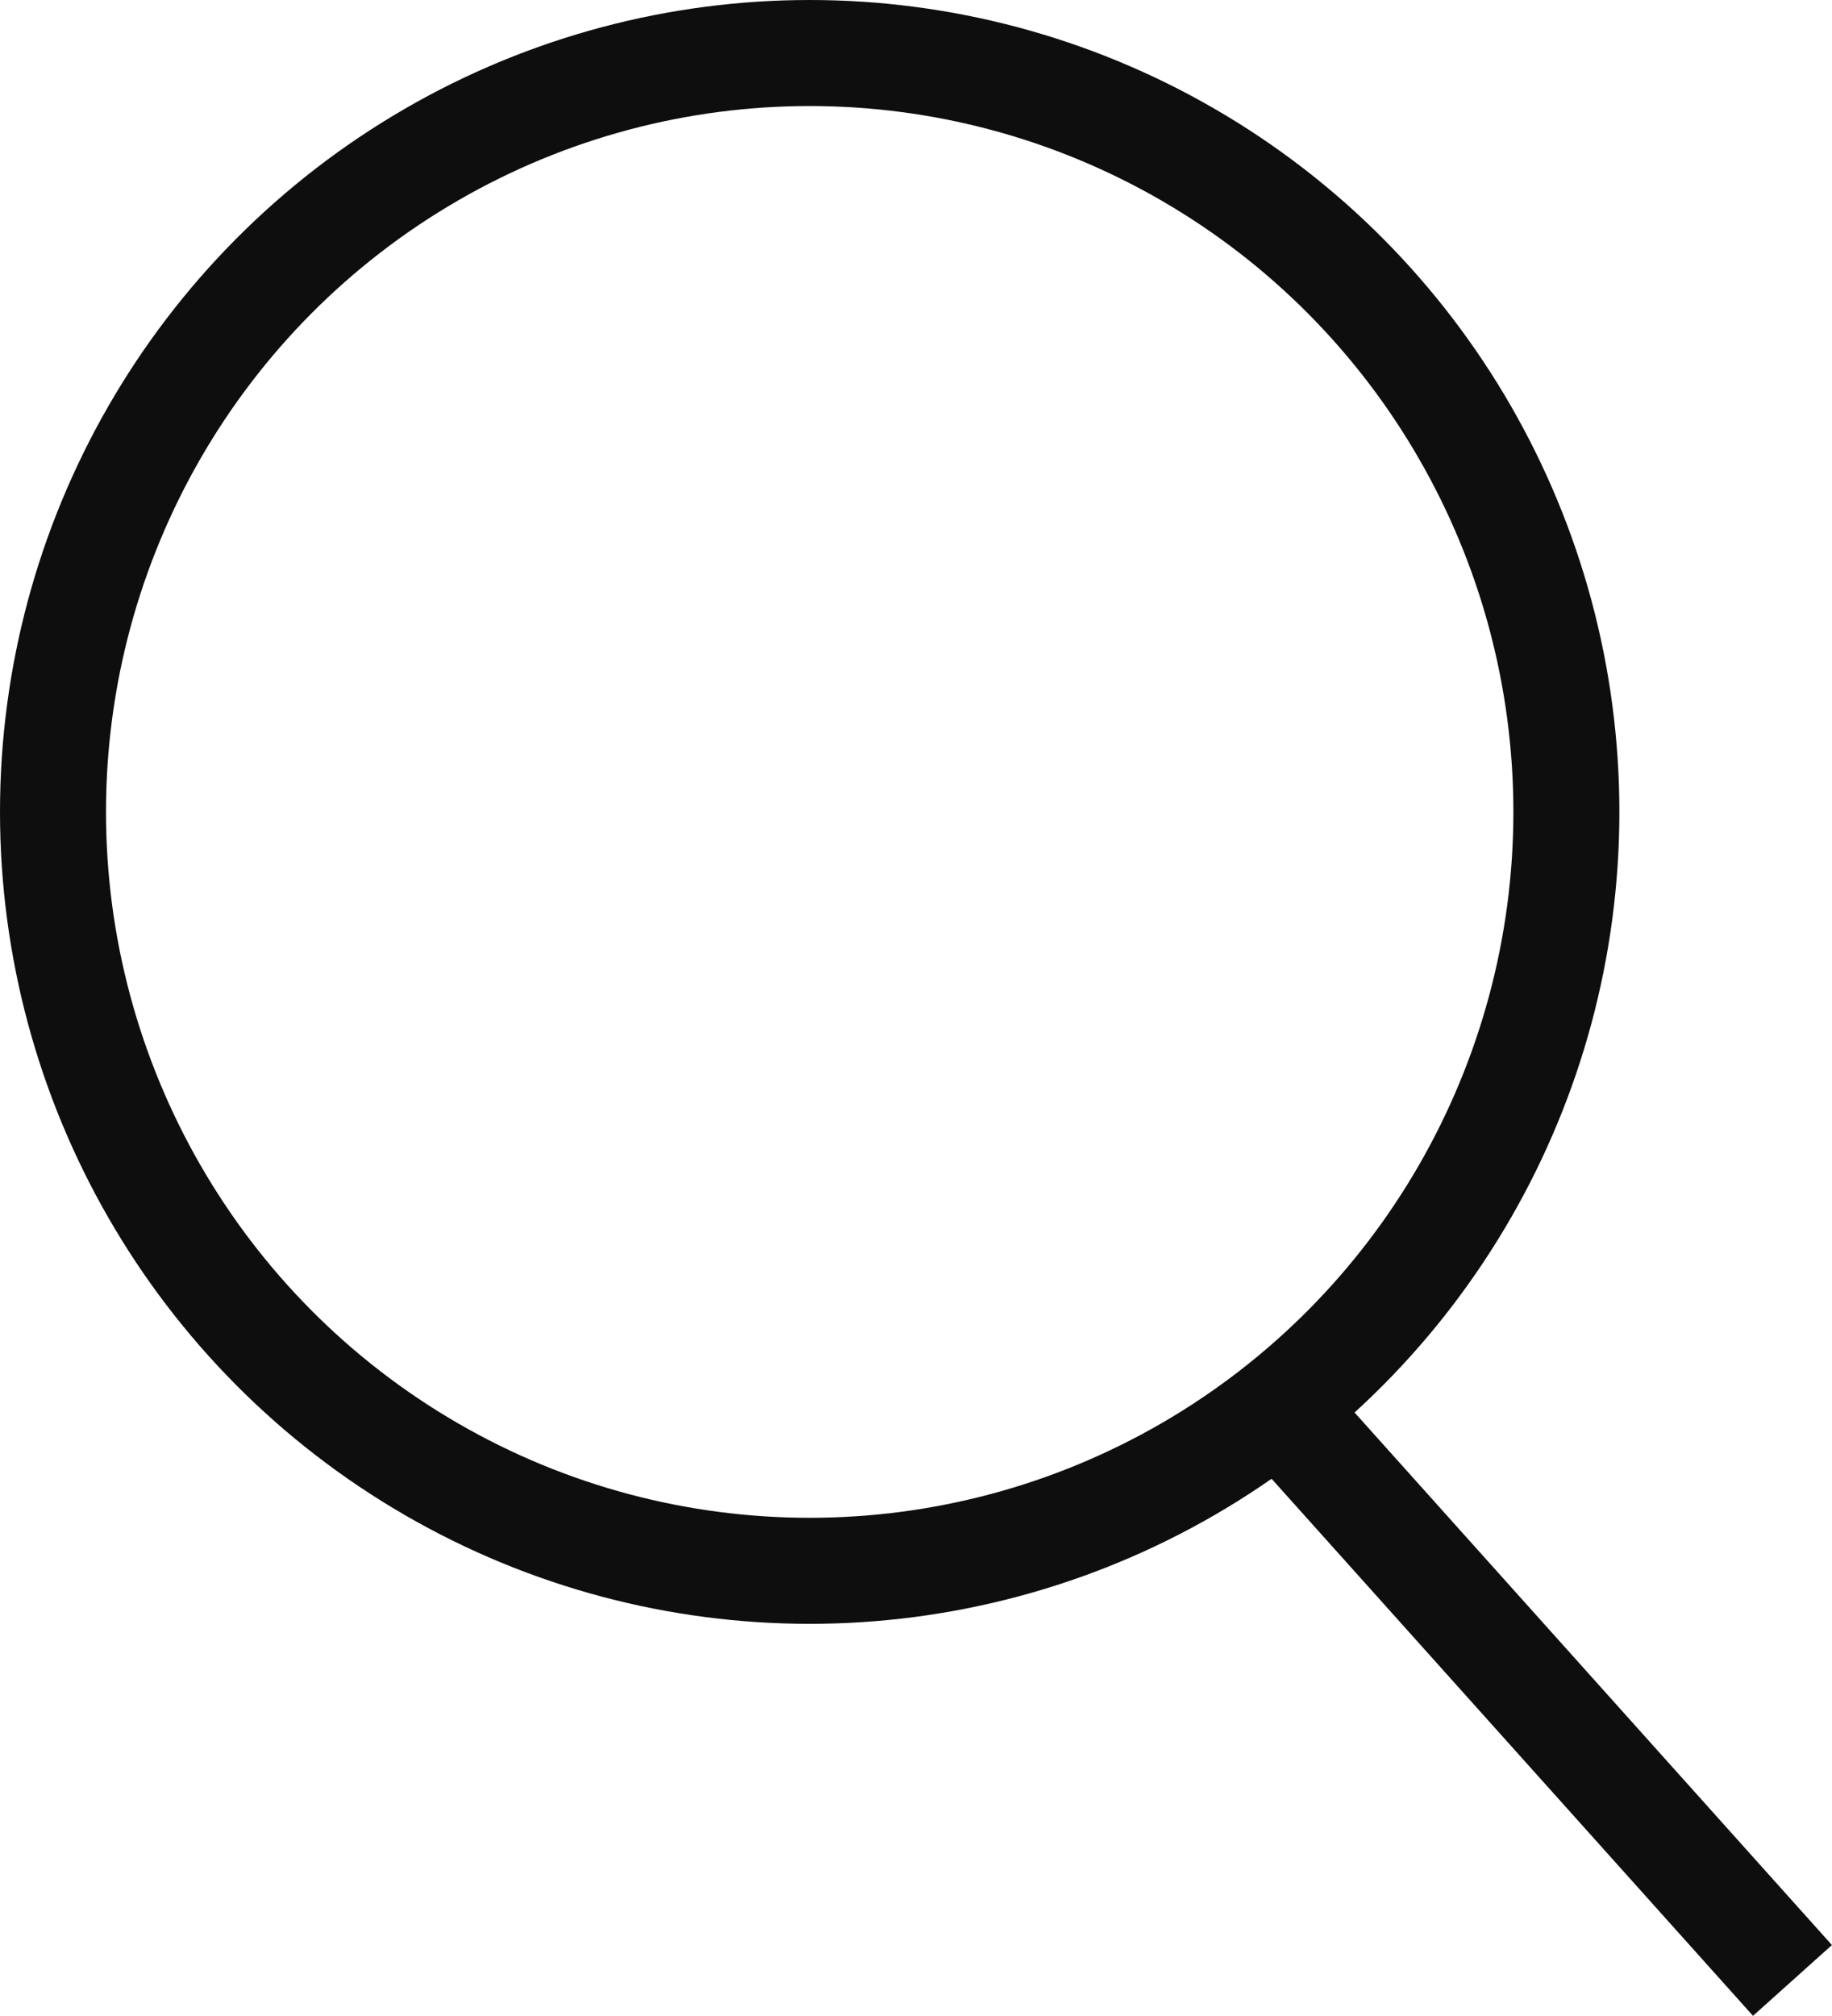
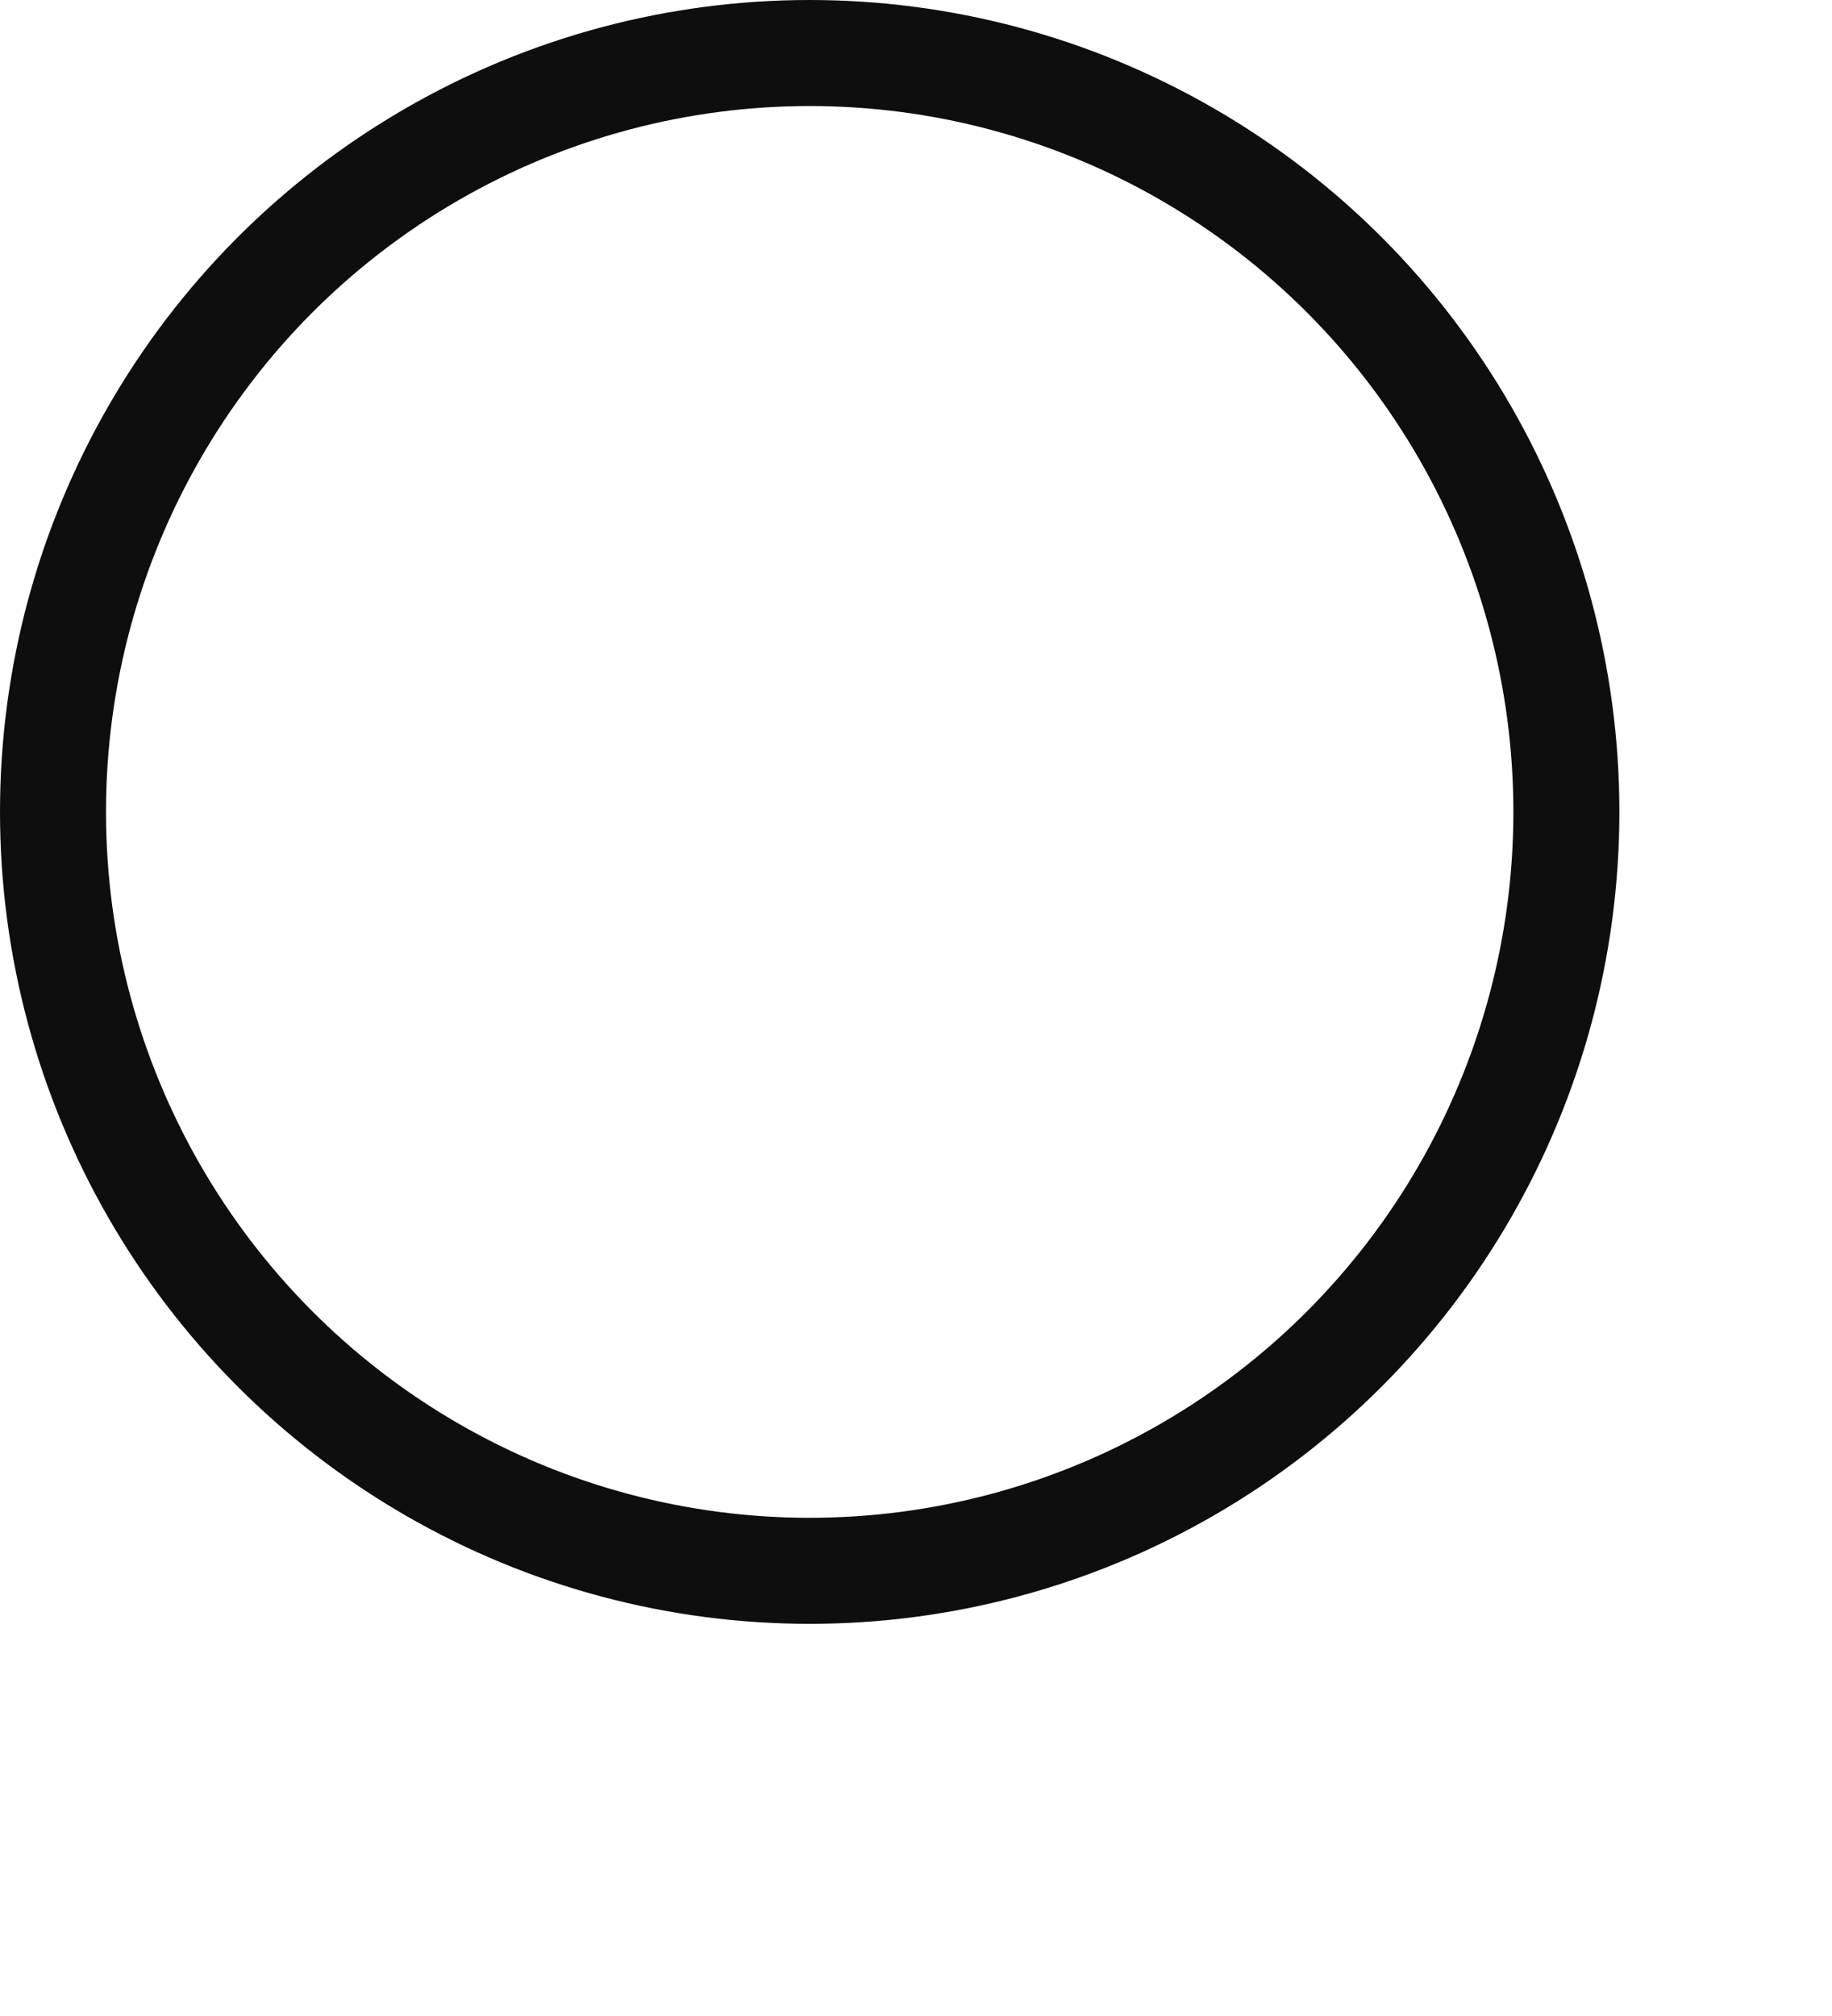
<svg xmlns="http://www.w3.org/2000/svg" width="17.284" height="19.011" viewBox="0 0 17.284 19.011">
  <g id="ico-search-black" transform="translate(-312 -39.287)">
    <ellipse id="楕円形_613" data-name="楕円形 613" cx="7.139" cy="7.157" rx="7.139" ry="7.157" transform="translate(312.5 39.787)" fill="none" stroke="#0e0e0e" stroke-miterlimit="10" stroke-width="1" />
-     <line id="線_667" data-name="線 667" x2="4.812" y2="5.366" transform="translate(324.099 52.598)" fill="none" stroke="#0e0e0e" stroke-miterlimit="10" stroke-width="1" />
  </g>
</svg>